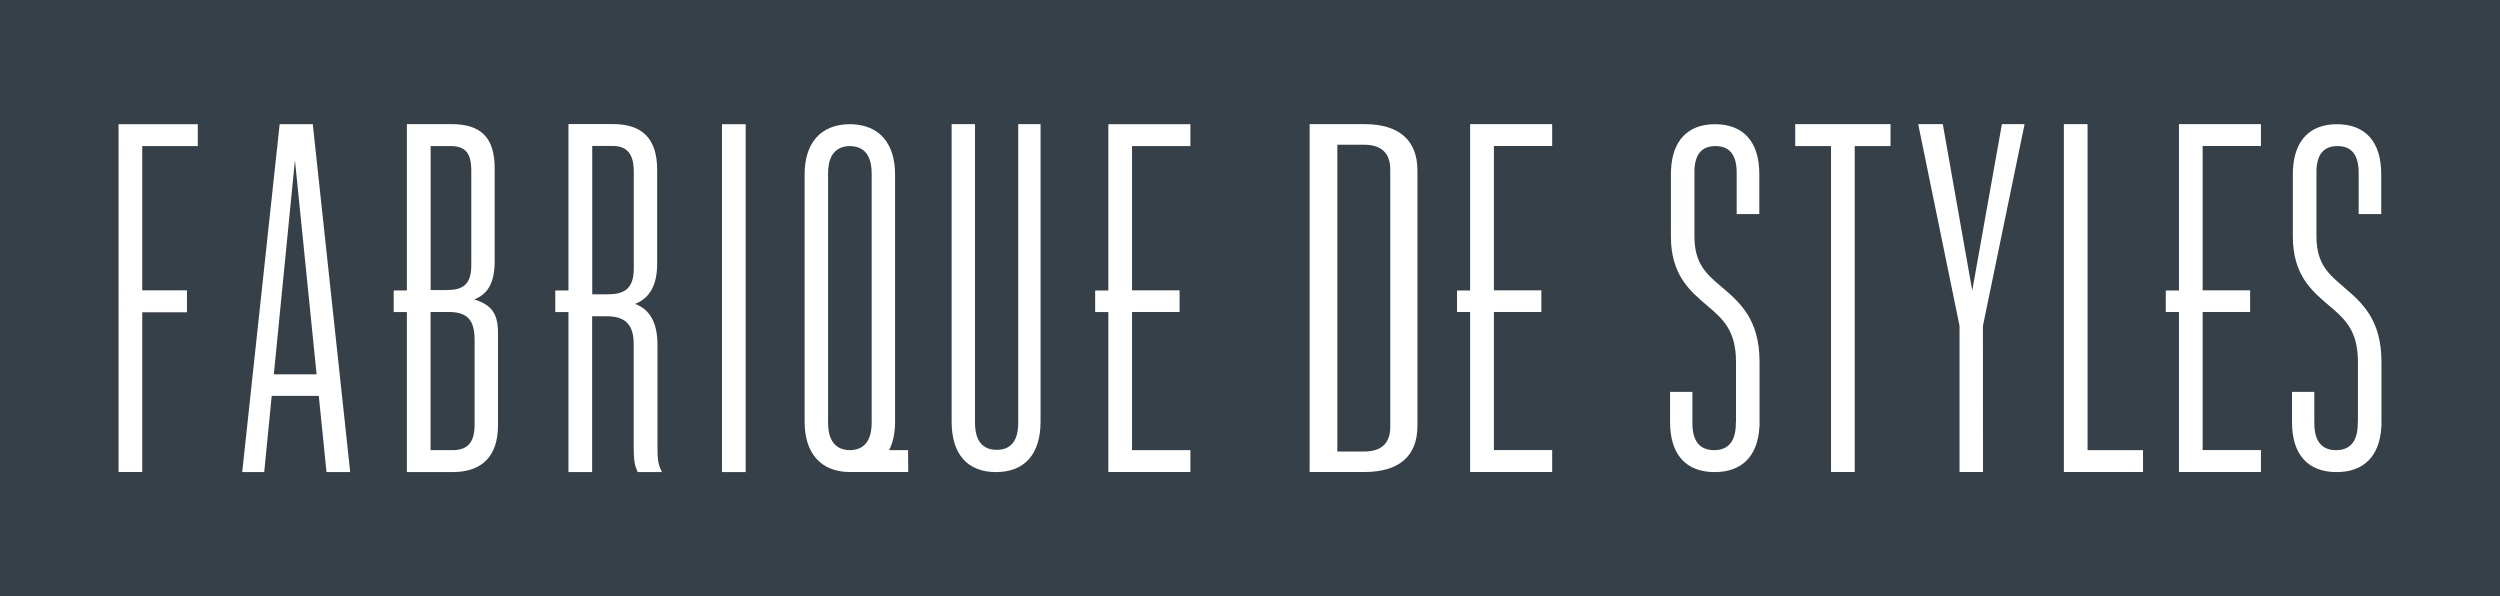
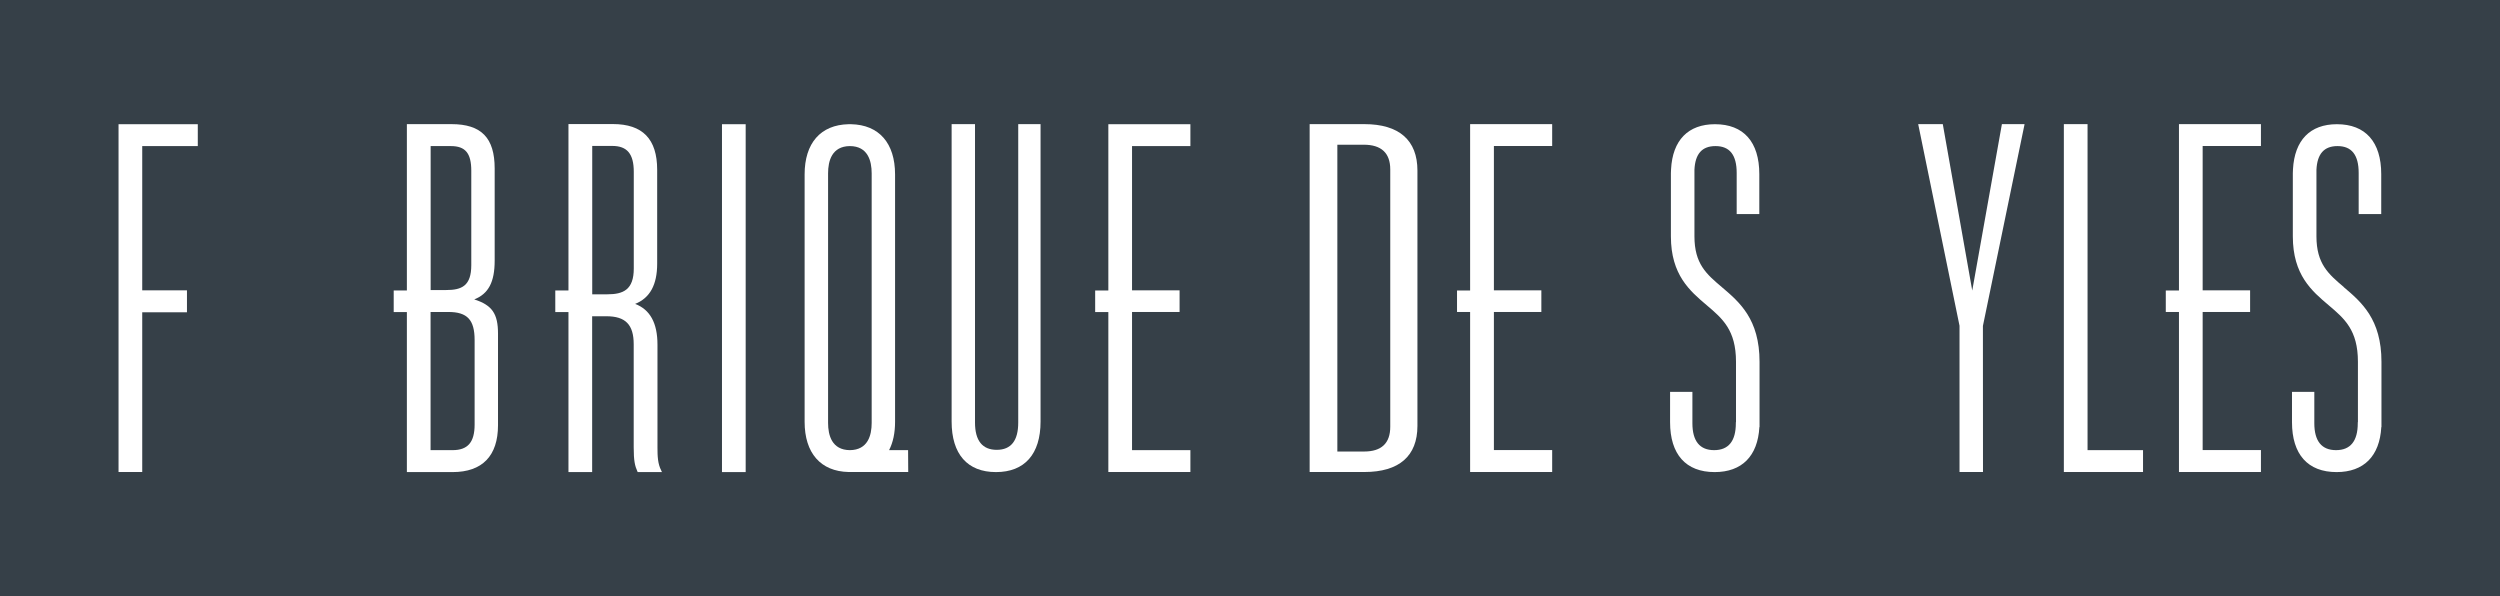
<svg xmlns="http://www.w3.org/2000/svg" width="260" height="62" viewBox="0 0 260 62" fill="none">
  <rect x="0" y="0" width="260" height="62" fill="#808080" stroke="none" />
  <g clip-path="url(#clip0_1782_12915)">
    <path d="M260 0H0V62H260V0Z" fill="#364048" />
    <path d="M141.894 12.91H136.203V49.089H141.894C145.508 49.089 147.413 47.433 147.413 44.294V17.737C147.413 14.582 145.508 12.91 141.894 12.91ZM139.076 15.05H141.832C143.658 15.05 144.587 15.914 144.587 17.626V44.382C144.587 46.094 143.674 46.958 141.871 46.958H139.084V15.05H139.076Z" fill="white" />
    <path d="M161.426 15.185V12.91H152.893V30.211H151.531V32.446H152.893V49.089H161.426V46.807H155.365V32.446H160.301V30.195H155.365V15.185H161.426Z" fill="white" />
    <path d="M179.064 29.854C177.474 28.507 176.222 27.445 176.222 24.576V17.649C176.301 15.993 177.017 15.193 178.411 15.193C179.891 15.193 180.615 16.112 180.615 17.99V22.262H182.968V18.109C182.968 14.757 181.331 12.918 178.356 12.918C175.569 12.918 173.947 14.582 173.79 17.602L173.774 17.998C173.774 17.998 173.774 18.069 173.774 18.109V24.584C173.774 28.594 175.758 30.267 177.497 31.741C179.135 33.128 180.544 34.324 180.544 37.621V43.906H180.528V44.017C180.528 45.872 179.765 46.815 178.269 46.815C176.773 46.815 176.01 45.872 176.01 44.017V40.752H173.688V43.906C173.688 47.258 175.333 49.097 178.324 49.097C181.158 49.097 182.811 47.433 182.976 44.413H182.992V37.629C182.992 33.191 180.914 31.424 179.072 29.862L179.064 29.854Z" fill="white" />
-     <path d="M186.703 15.193H190.427V49.089H192.89V15.193H196.614V12.91H186.703V15.193Z" fill="white" />
    <path d="M205.113 30.219L202.066 12.997L202.051 12.91H199.492L203.79 33.881V49.089H206.231L206.223 33.897L210.529 13.045L210.552 12.91H208.198L205.113 30.219Z" fill="white" />
    <path d="M217.105 12.91H214.641V49.089H222.875V46.815H217.105V12.91Z" fill="white" />
    <path d="M243.759 29.854C242.169 28.507 240.91 27.445 240.91 24.576V17.657C240.989 16.001 241.705 15.193 243.098 15.193C244.578 15.193 245.302 16.112 245.302 17.99V22.262H247.648V18.109C247.648 14.757 246.011 12.918 243.035 12.918C240.249 12.918 238.635 14.582 238.47 17.602L238.454 18.006C238.454 18.006 238.454 18.077 238.454 18.109V24.584C238.454 28.594 240.43 30.267 242.177 31.741C243.815 33.128 245.224 34.324 245.224 37.621V43.906H245.208V44.017C245.208 45.872 244.444 46.815 242.949 46.815C241.453 46.815 240.689 45.872 240.689 44.017V40.752H238.367V43.906C238.367 47.258 240.012 49.097 243.004 49.097C245.838 49.097 247.491 47.433 247.656 44.413H247.672V37.629C247.672 33.191 245.594 31.424 243.752 29.862L243.759 29.854Z" fill="white" />
    <path d="M235.137 15.185V12.91H226.612V30.211H225.242V32.446H226.612V49.089H235.137V46.807H229.076V32.446H234.011V30.195H229.076V15.185H235.137Z" fill="white" />
    <path d="M12.328 49.089H14.792V32.478H19.444V30.195H14.792V15.193H20.57V12.918H12.328V49.089Z" fill="white" />
-     <path d="M32.54 12.918H29.084L25.203 48.978L25.188 49.097H27.478L28.258 41.172H33.154L33.957 49.097H36.421L32.54 13.013V12.918V12.918ZM32.926 38.929H28.478L30.674 16.659L32.926 38.929Z" fill="white" />
    <path d="M77.55 12.918H75.086V49.097H77.55V12.918Z" fill="white" />
    <path d="M105.896 43.954C105.896 45.832 105.148 46.783 103.66 46.783C102.173 46.783 101.401 45.832 101.401 43.954V12.91H98.969V43.843C98.969 47.227 100.606 49.097 103.582 49.097C106.557 49.097 108.218 47.235 108.218 43.843V12.91H105.896V43.954Z" fill="white" />
    <path d="M49.321 31.139C50.809 30.552 51.446 29.324 51.446 27.105V17.523C51.446 14.337 50.061 12.91 46.952 12.91H42.315V30.211H40.945V32.454H42.315V49.097H47.07C50.163 49.097 51.793 47.409 51.793 44.223V34.697C51.793 32.636 51.187 31.733 49.321 31.139V31.139ZM44.779 15.193H46.896C48.4 15.193 49.014 15.938 49.014 17.761V27.572C49.014 29.736 48.014 30.164 46.408 30.164H44.787V15.193H44.779ZM49.36 44.16C49.36 45.991 48.652 46.815 47.07 46.815H44.779V32.446H46.637C48.597 32.446 49.36 33.262 49.36 35.363V44.16Z" fill="white" />
    <path d="M68.771 48.931C68.409 48.257 68.377 47.449 68.377 46.538V35.854C68.377 33.595 67.614 32.201 66.055 31.606C67.598 30.988 68.346 29.617 68.346 27.422V17.658C68.346 14.456 66.834 12.902 63.733 12.902H59.12V30.211H57.75V32.454H59.12V49.097H61.584V32.89H63.063C65.055 32.89 65.905 33.762 65.905 35.807V46.522C65.905 47.925 66.031 48.456 66.291 49.034L66.323 49.097H68.849L68.763 48.939L68.771 48.931ZM65.913 27.921C65.913 30.148 64.811 30.608 63.158 30.608H61.592V15.177H63.678C65.22 15.177 65.913 16.001 65.913 17.864V27.921V27.921Z" fill="white" />
    <path d="M123.801 15.193V12.918H115.268V30.211H113.898V32.454H115.268V49.089H123.801V46.815H117.732V32.446H122.676V30.195H117.732V15.193H123.801Z" fill="white" />
    <path d="M94.441 46.815H93.157H92.465C92.882 46.006 93.087 45.016 93.087 43.874V18.141C93.087 14.883 91.418 12.981 88.513 12.918H88.253C85.341 12.981 83.68 14.883 83.68 18.141V43.866C83.68 47.124 85.349 49.026 88.253 49.089H88.419H88.529H94.456L94.441 46.815V46.815ZM90.654 43.985C90.654 45.269 90.261 46.799 88.387 46.815C86.514 46.799 86.12 45.269 86.12 43.985V18.022C86.12 16.738 86.514 15.208 88.387 15.193C90.261 15.2 90.654 16.738 90.654 18.022V43.985Z" fill="white" />
  </g>
  <defs>
    <clipPath id="clip0_1782_12915">
      <rect width="260" height="62" fill="white" />
    </clipPath>
  </defs>
</svg>